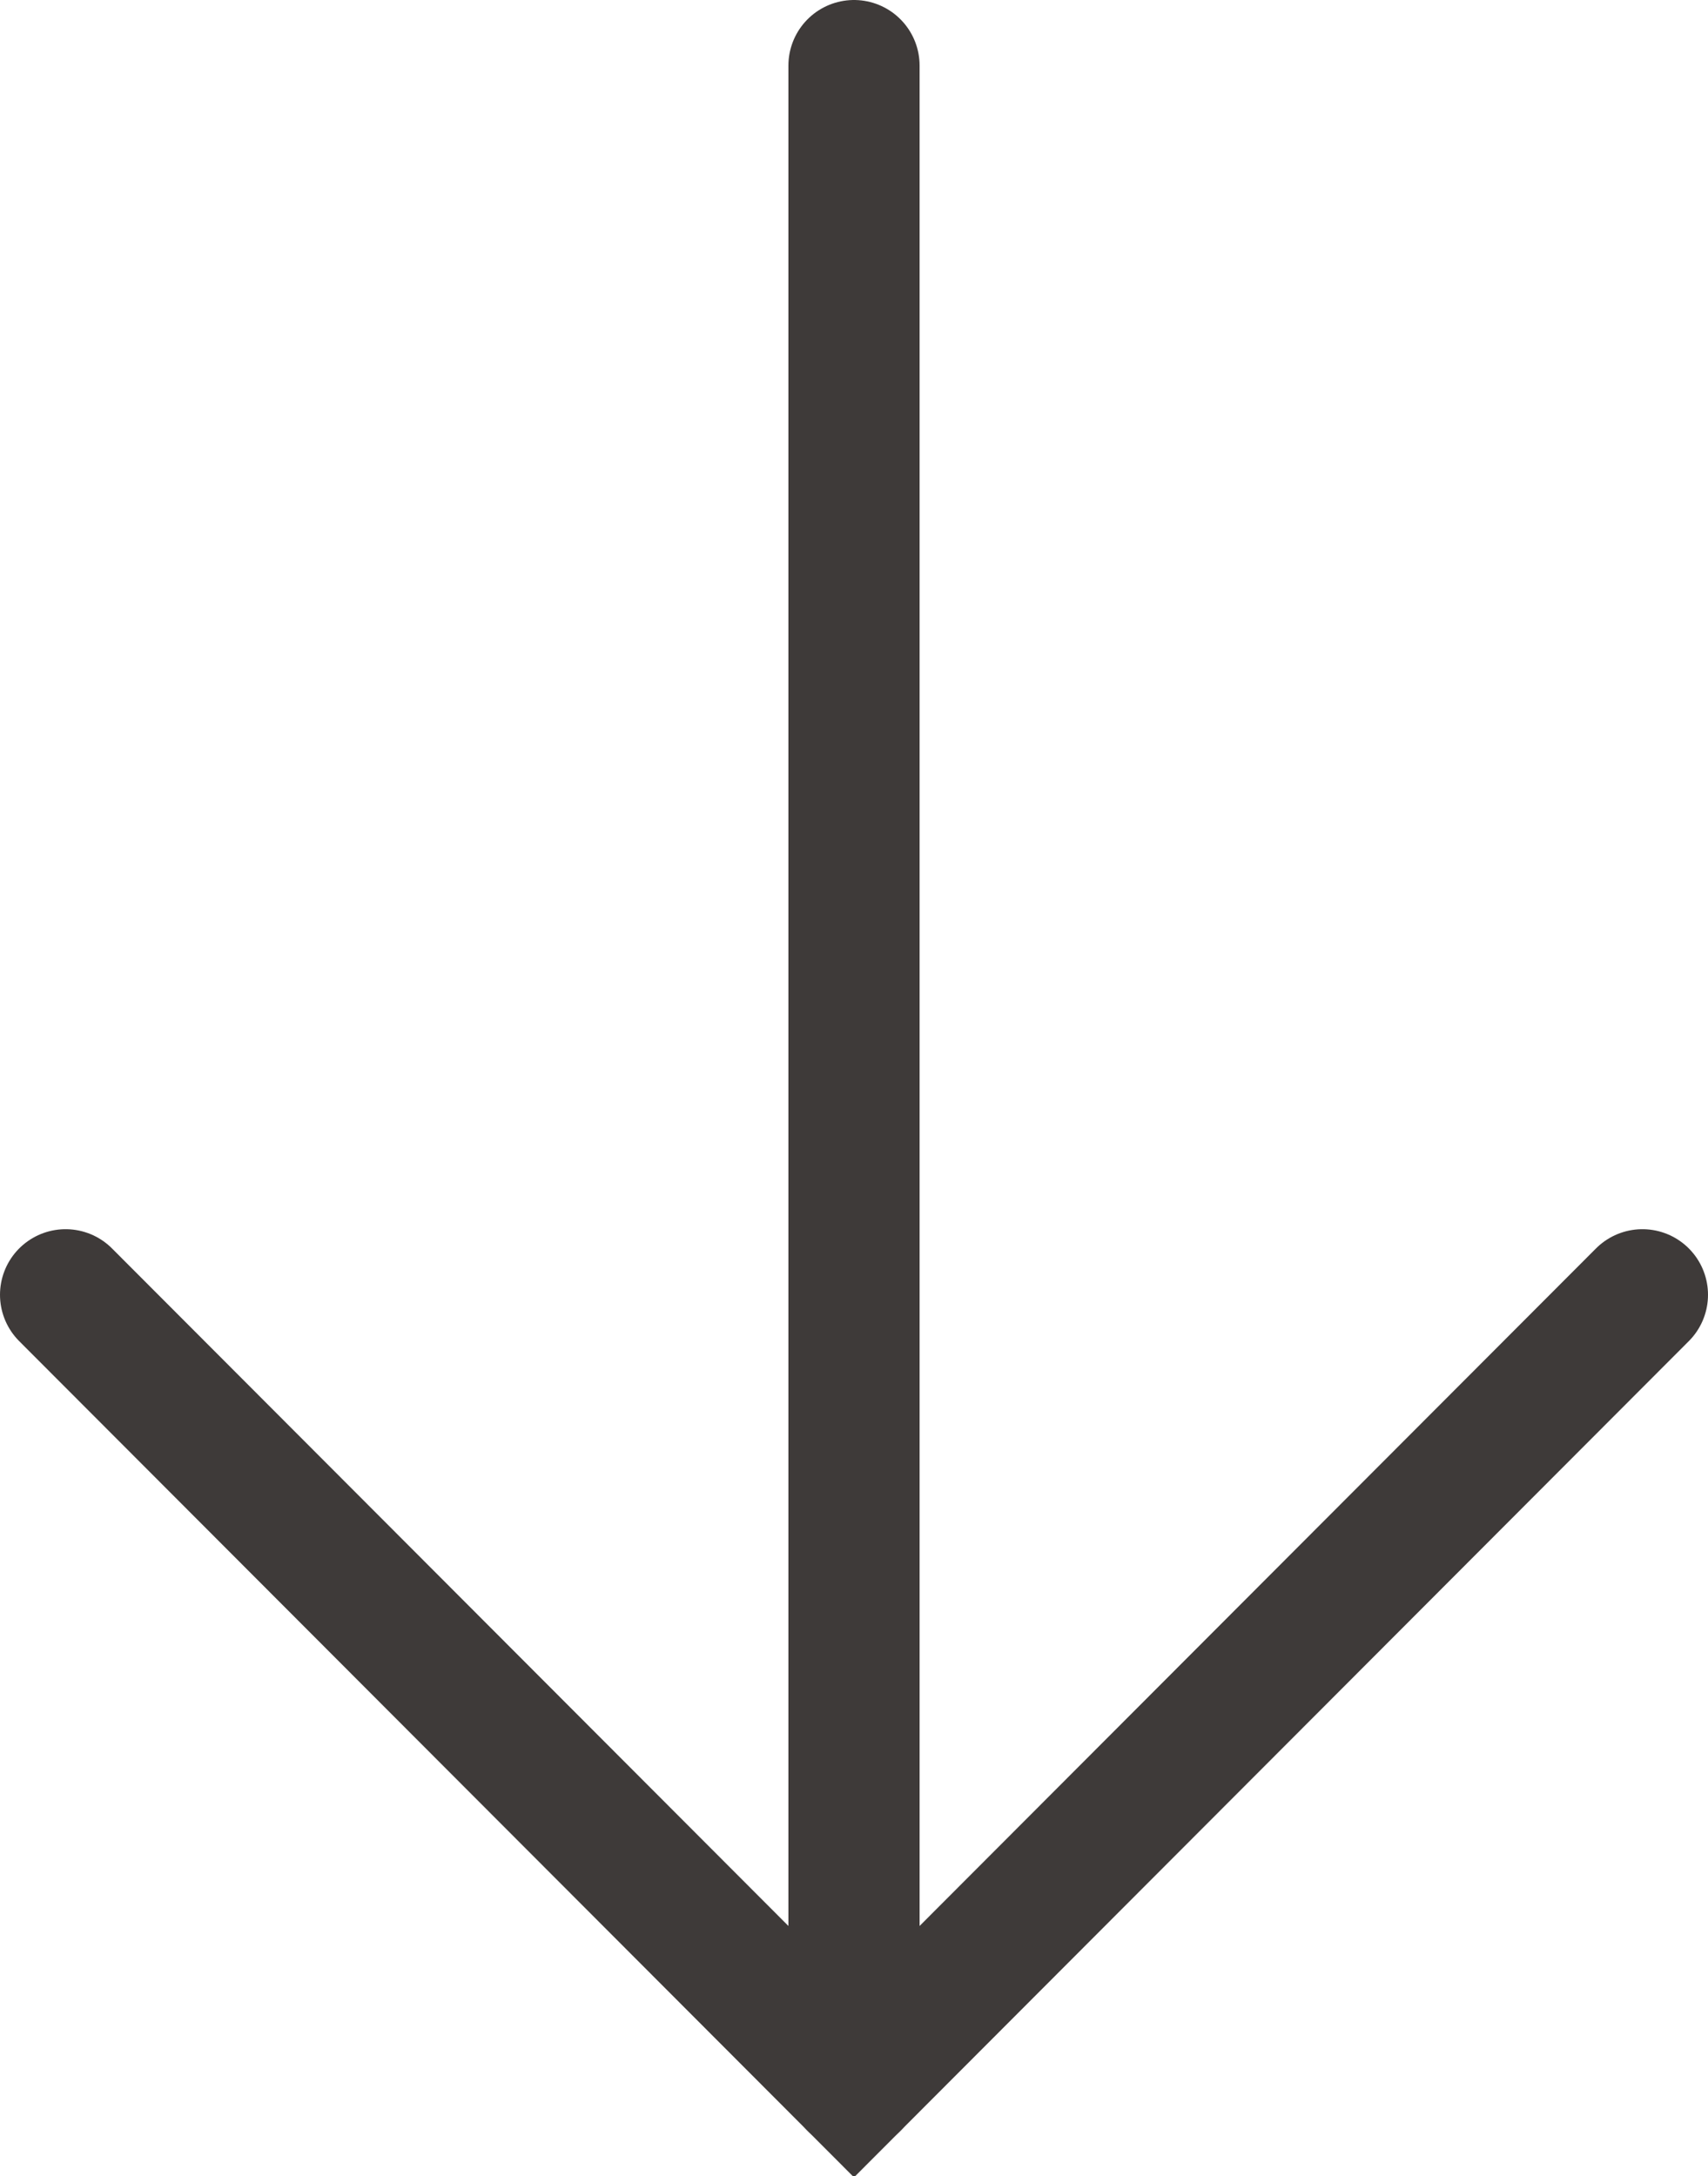
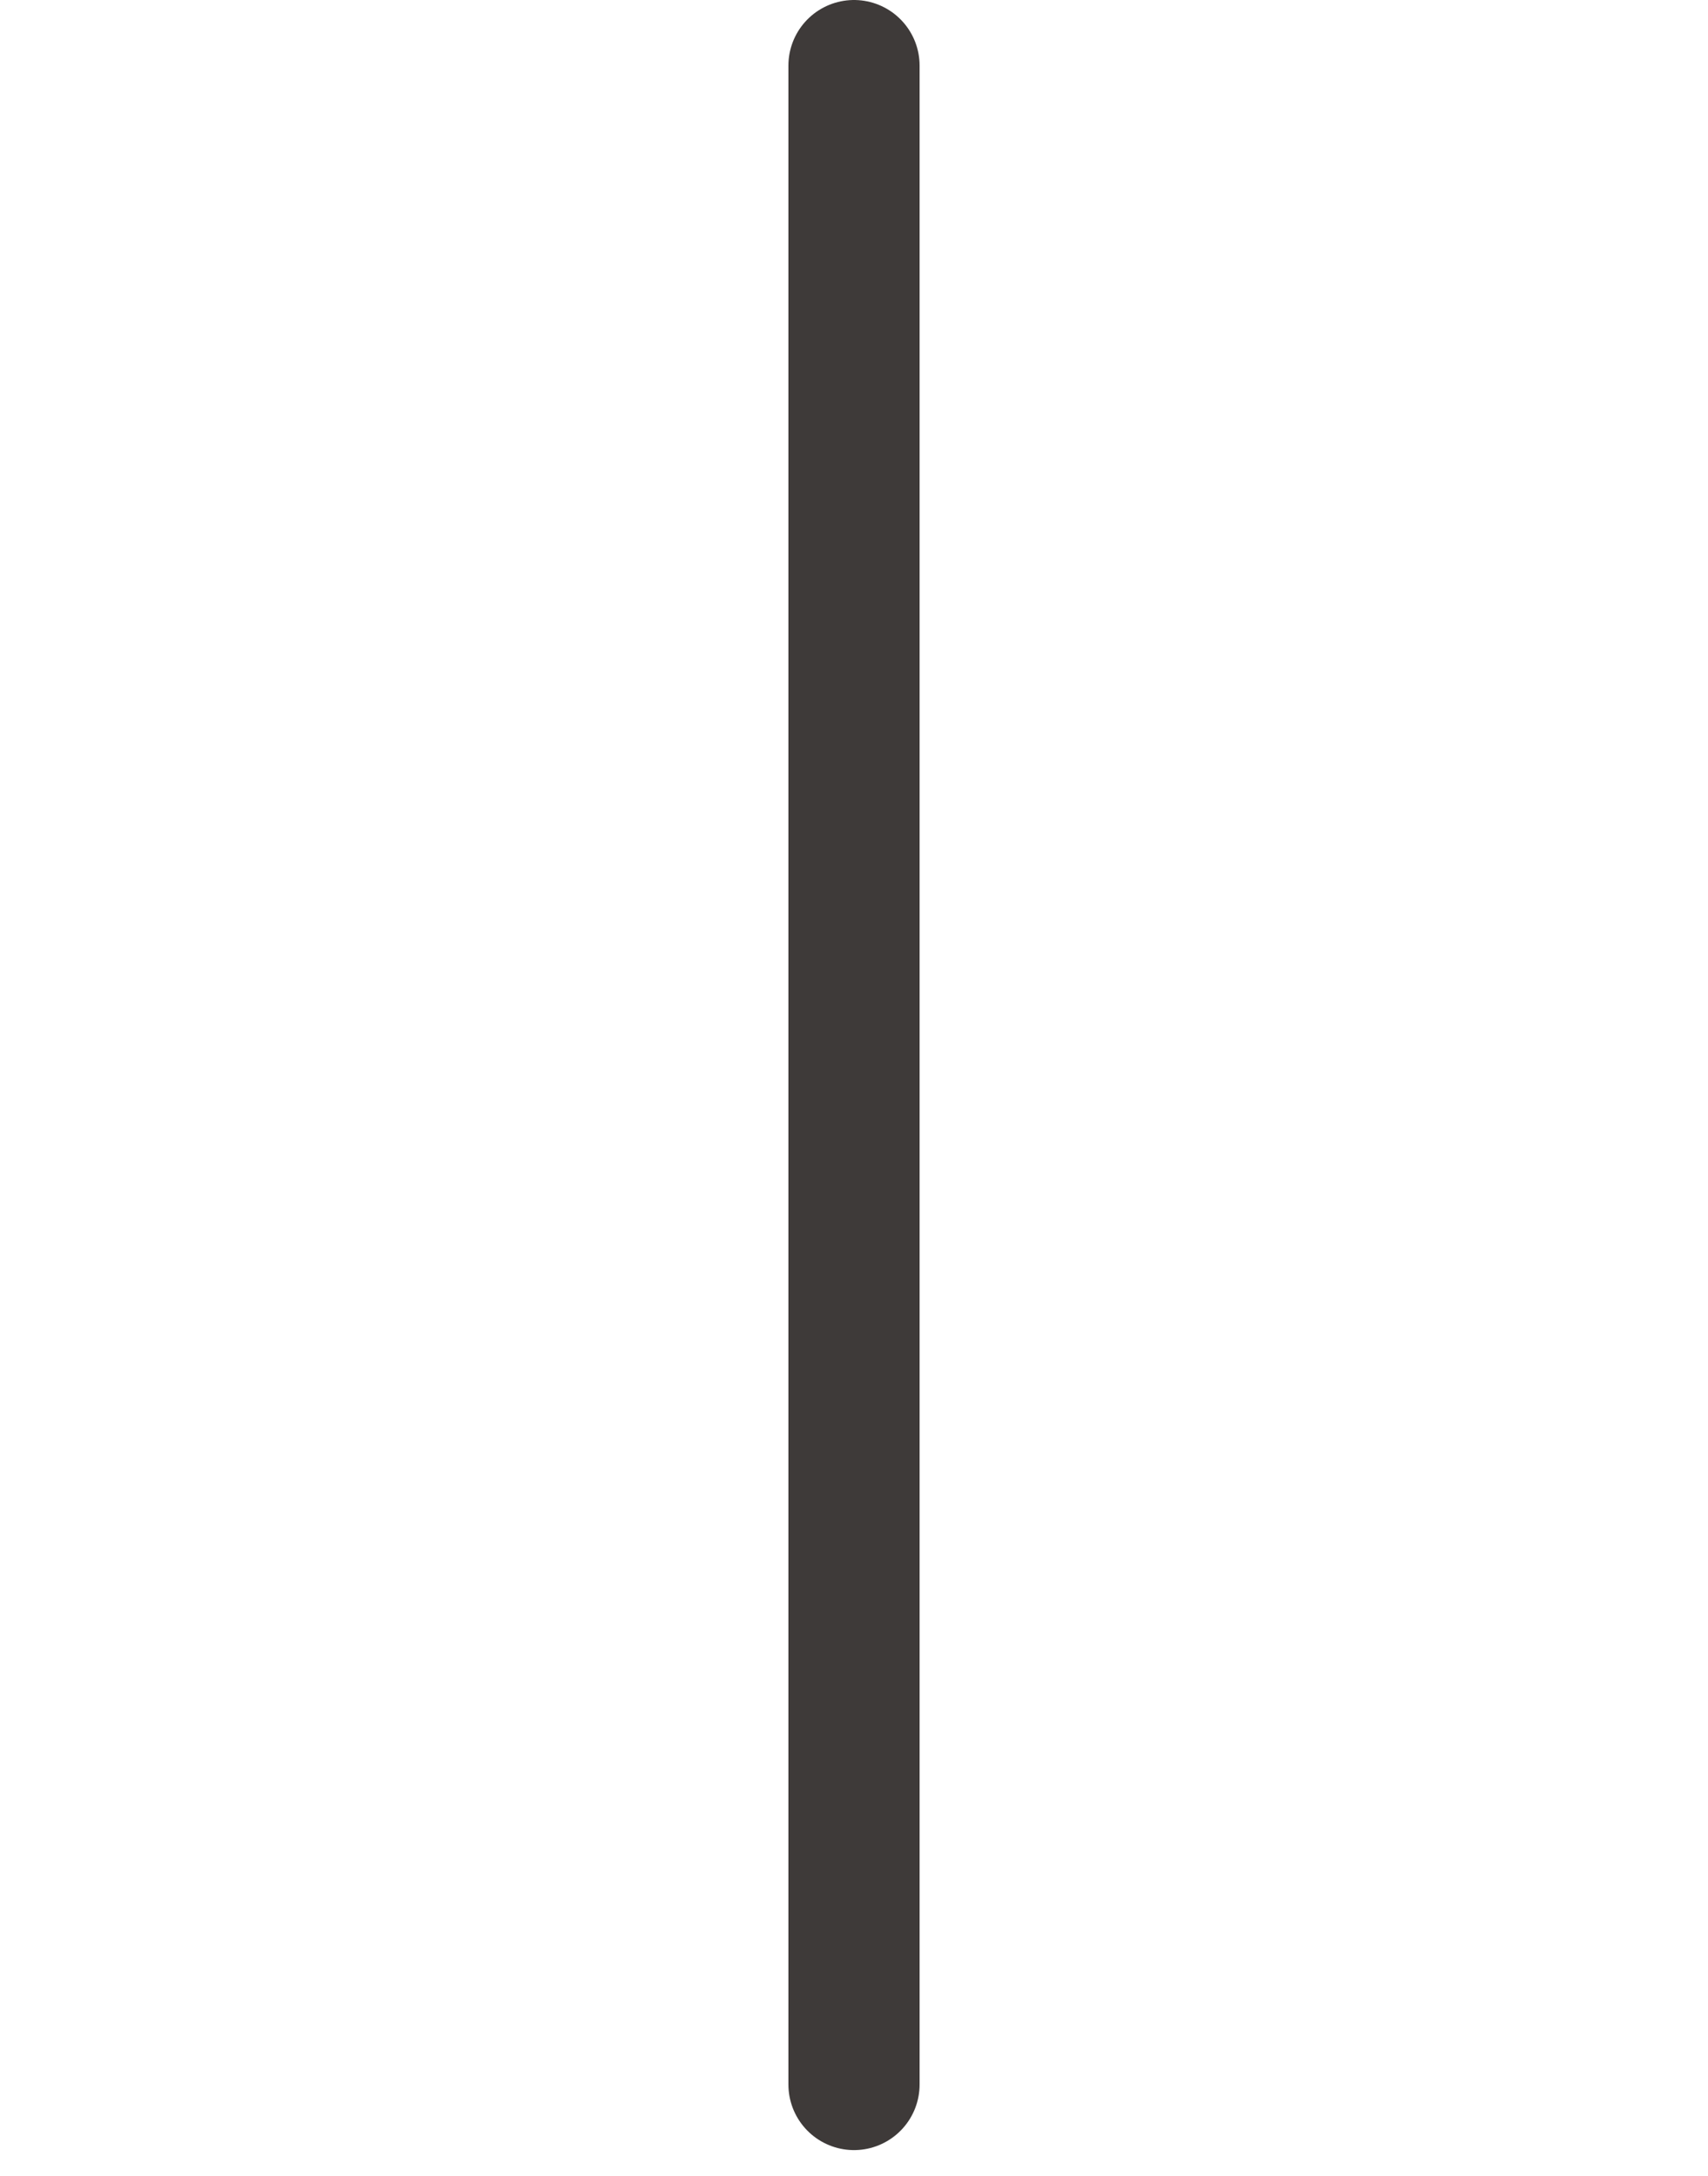
<svg xmlns="http://www.w3.org/2000/svg" id="_レイヤー_1" data-name=" レイヤー 1" viewBox="0 0 13.02 16.59">
  <defs>
    <style>
      .cls-1 {
        fill: none;
        stroke: #3e3a39;
        stroke-linecap: round;
        stroke-miterlimit: 10;
      }
    </style>
  </defs>
-   <polyline class="cls-1" points="12.52 9.87 6.51 15.89 .5 9.87" />
  <line class="cls-1" x1="6.51" y1="15.89" x2="6.51" y2=".5" />
</svg>